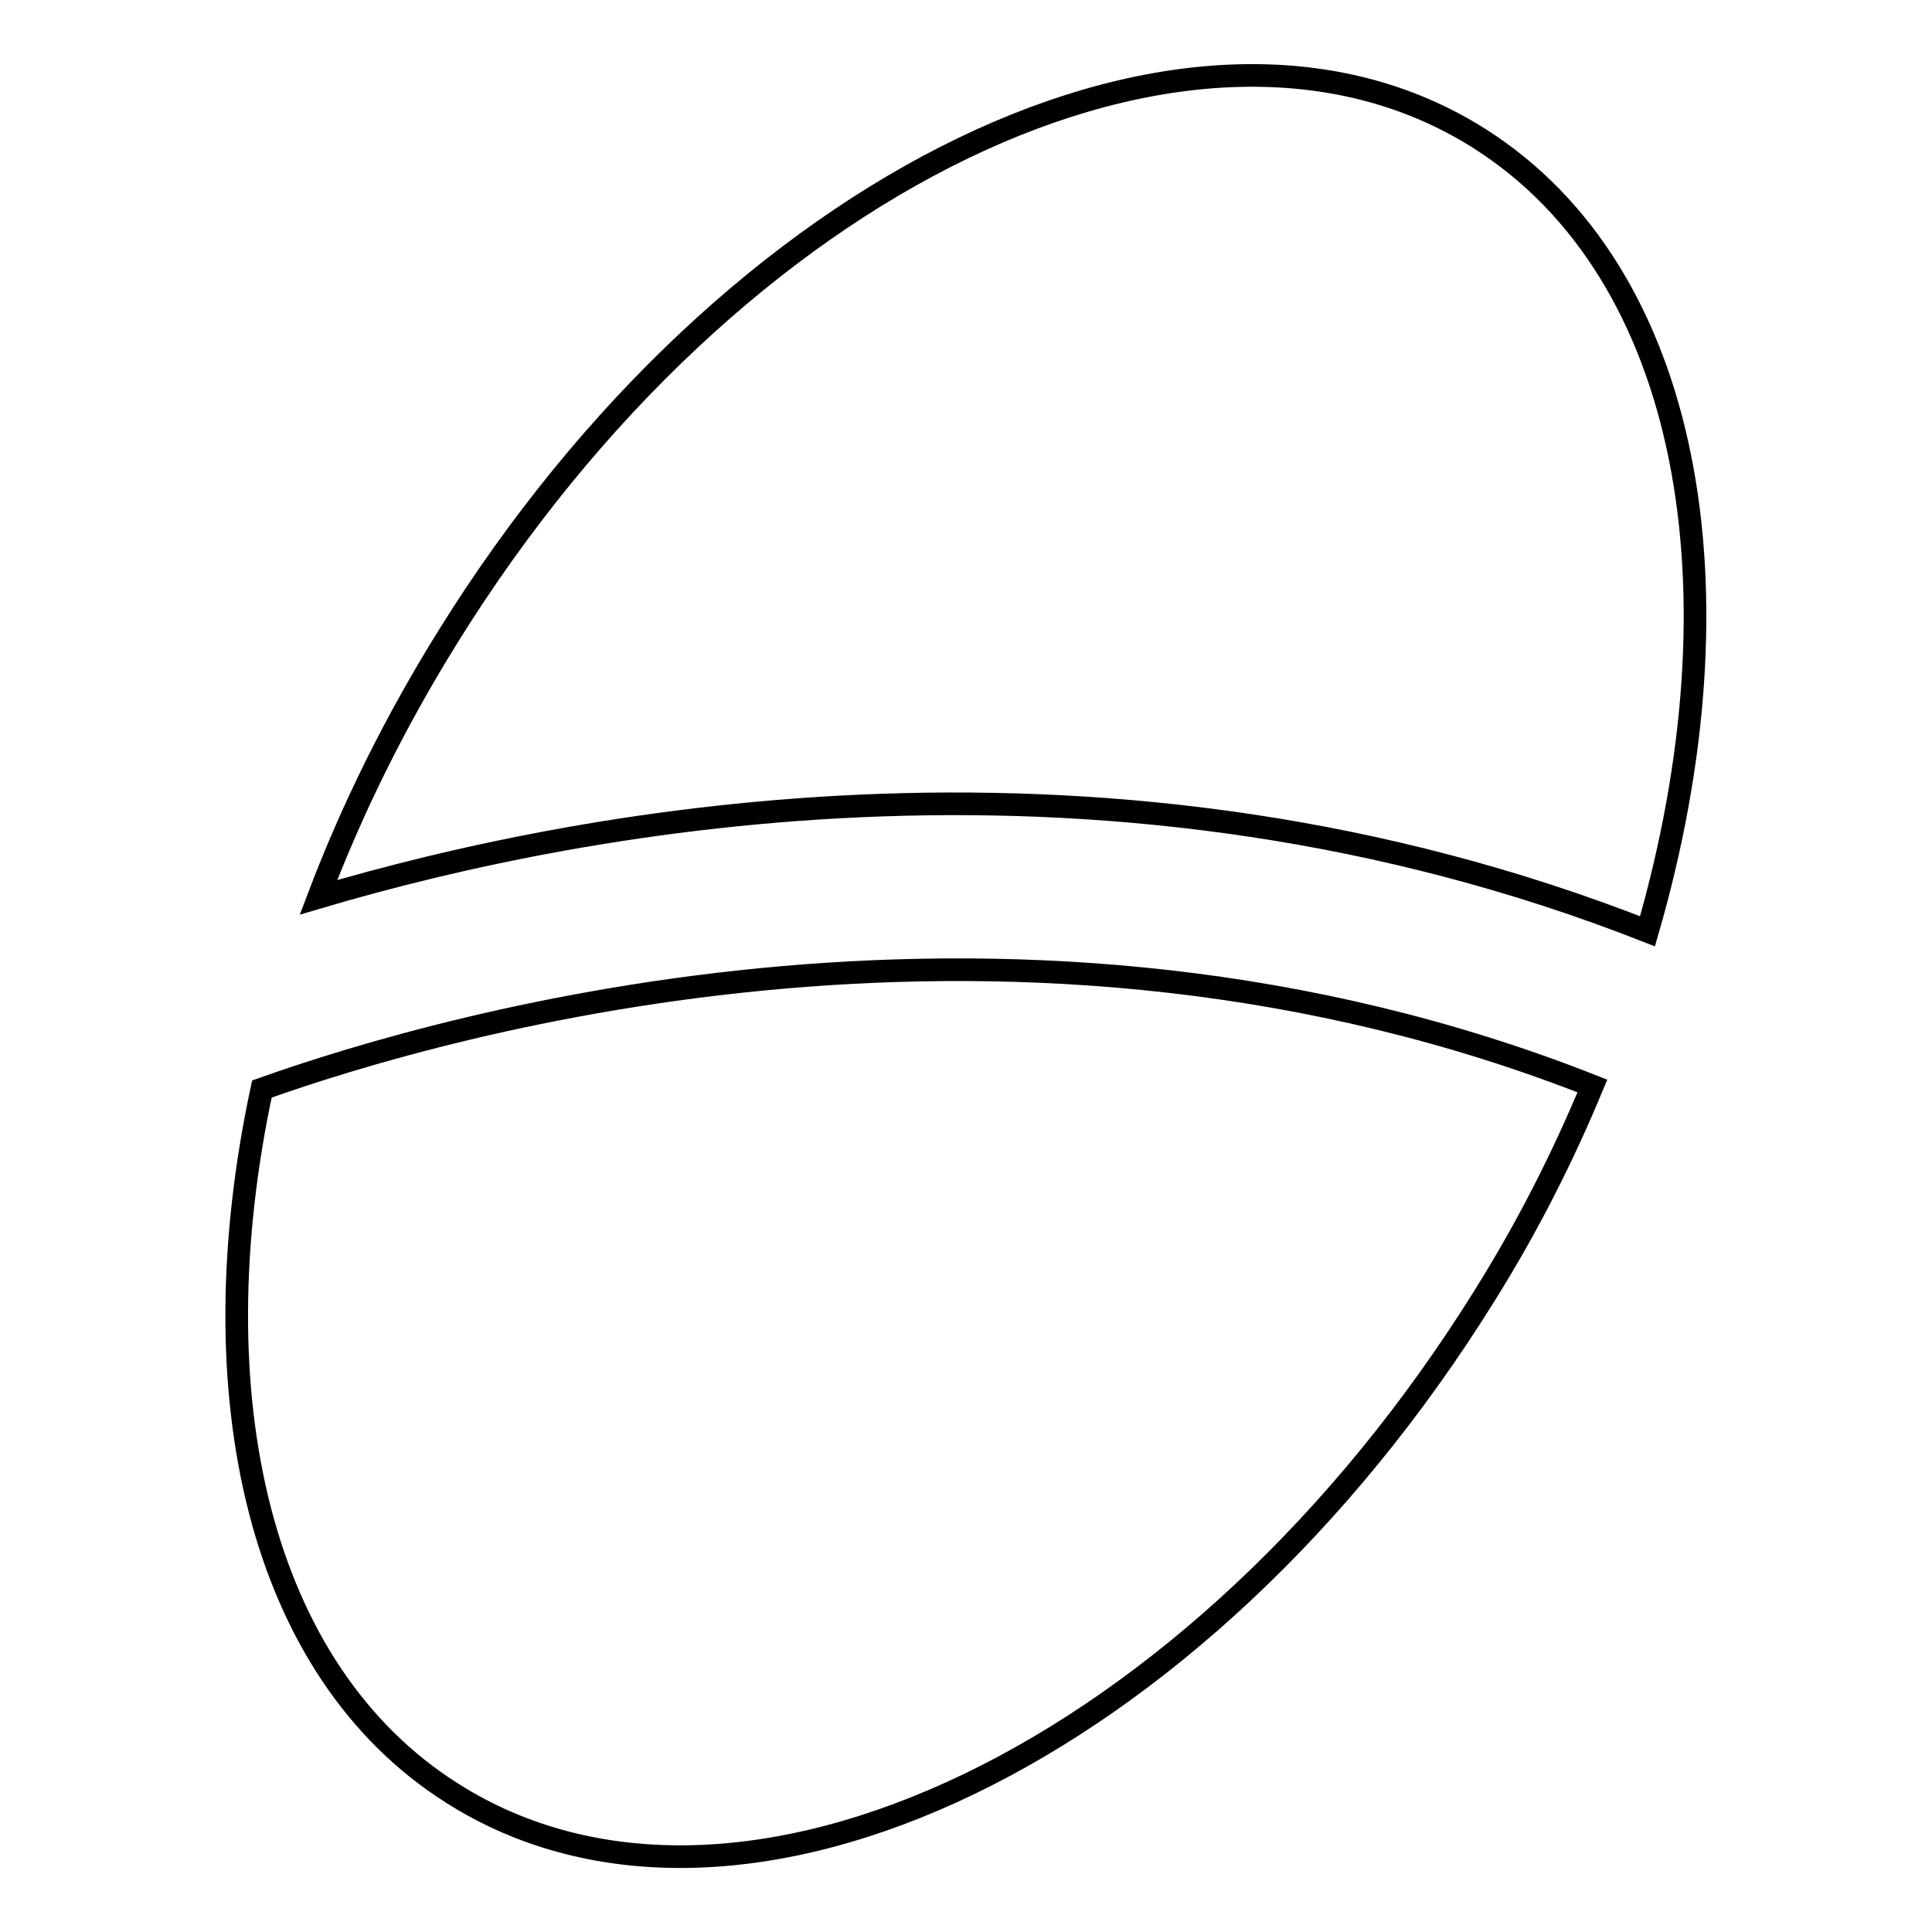
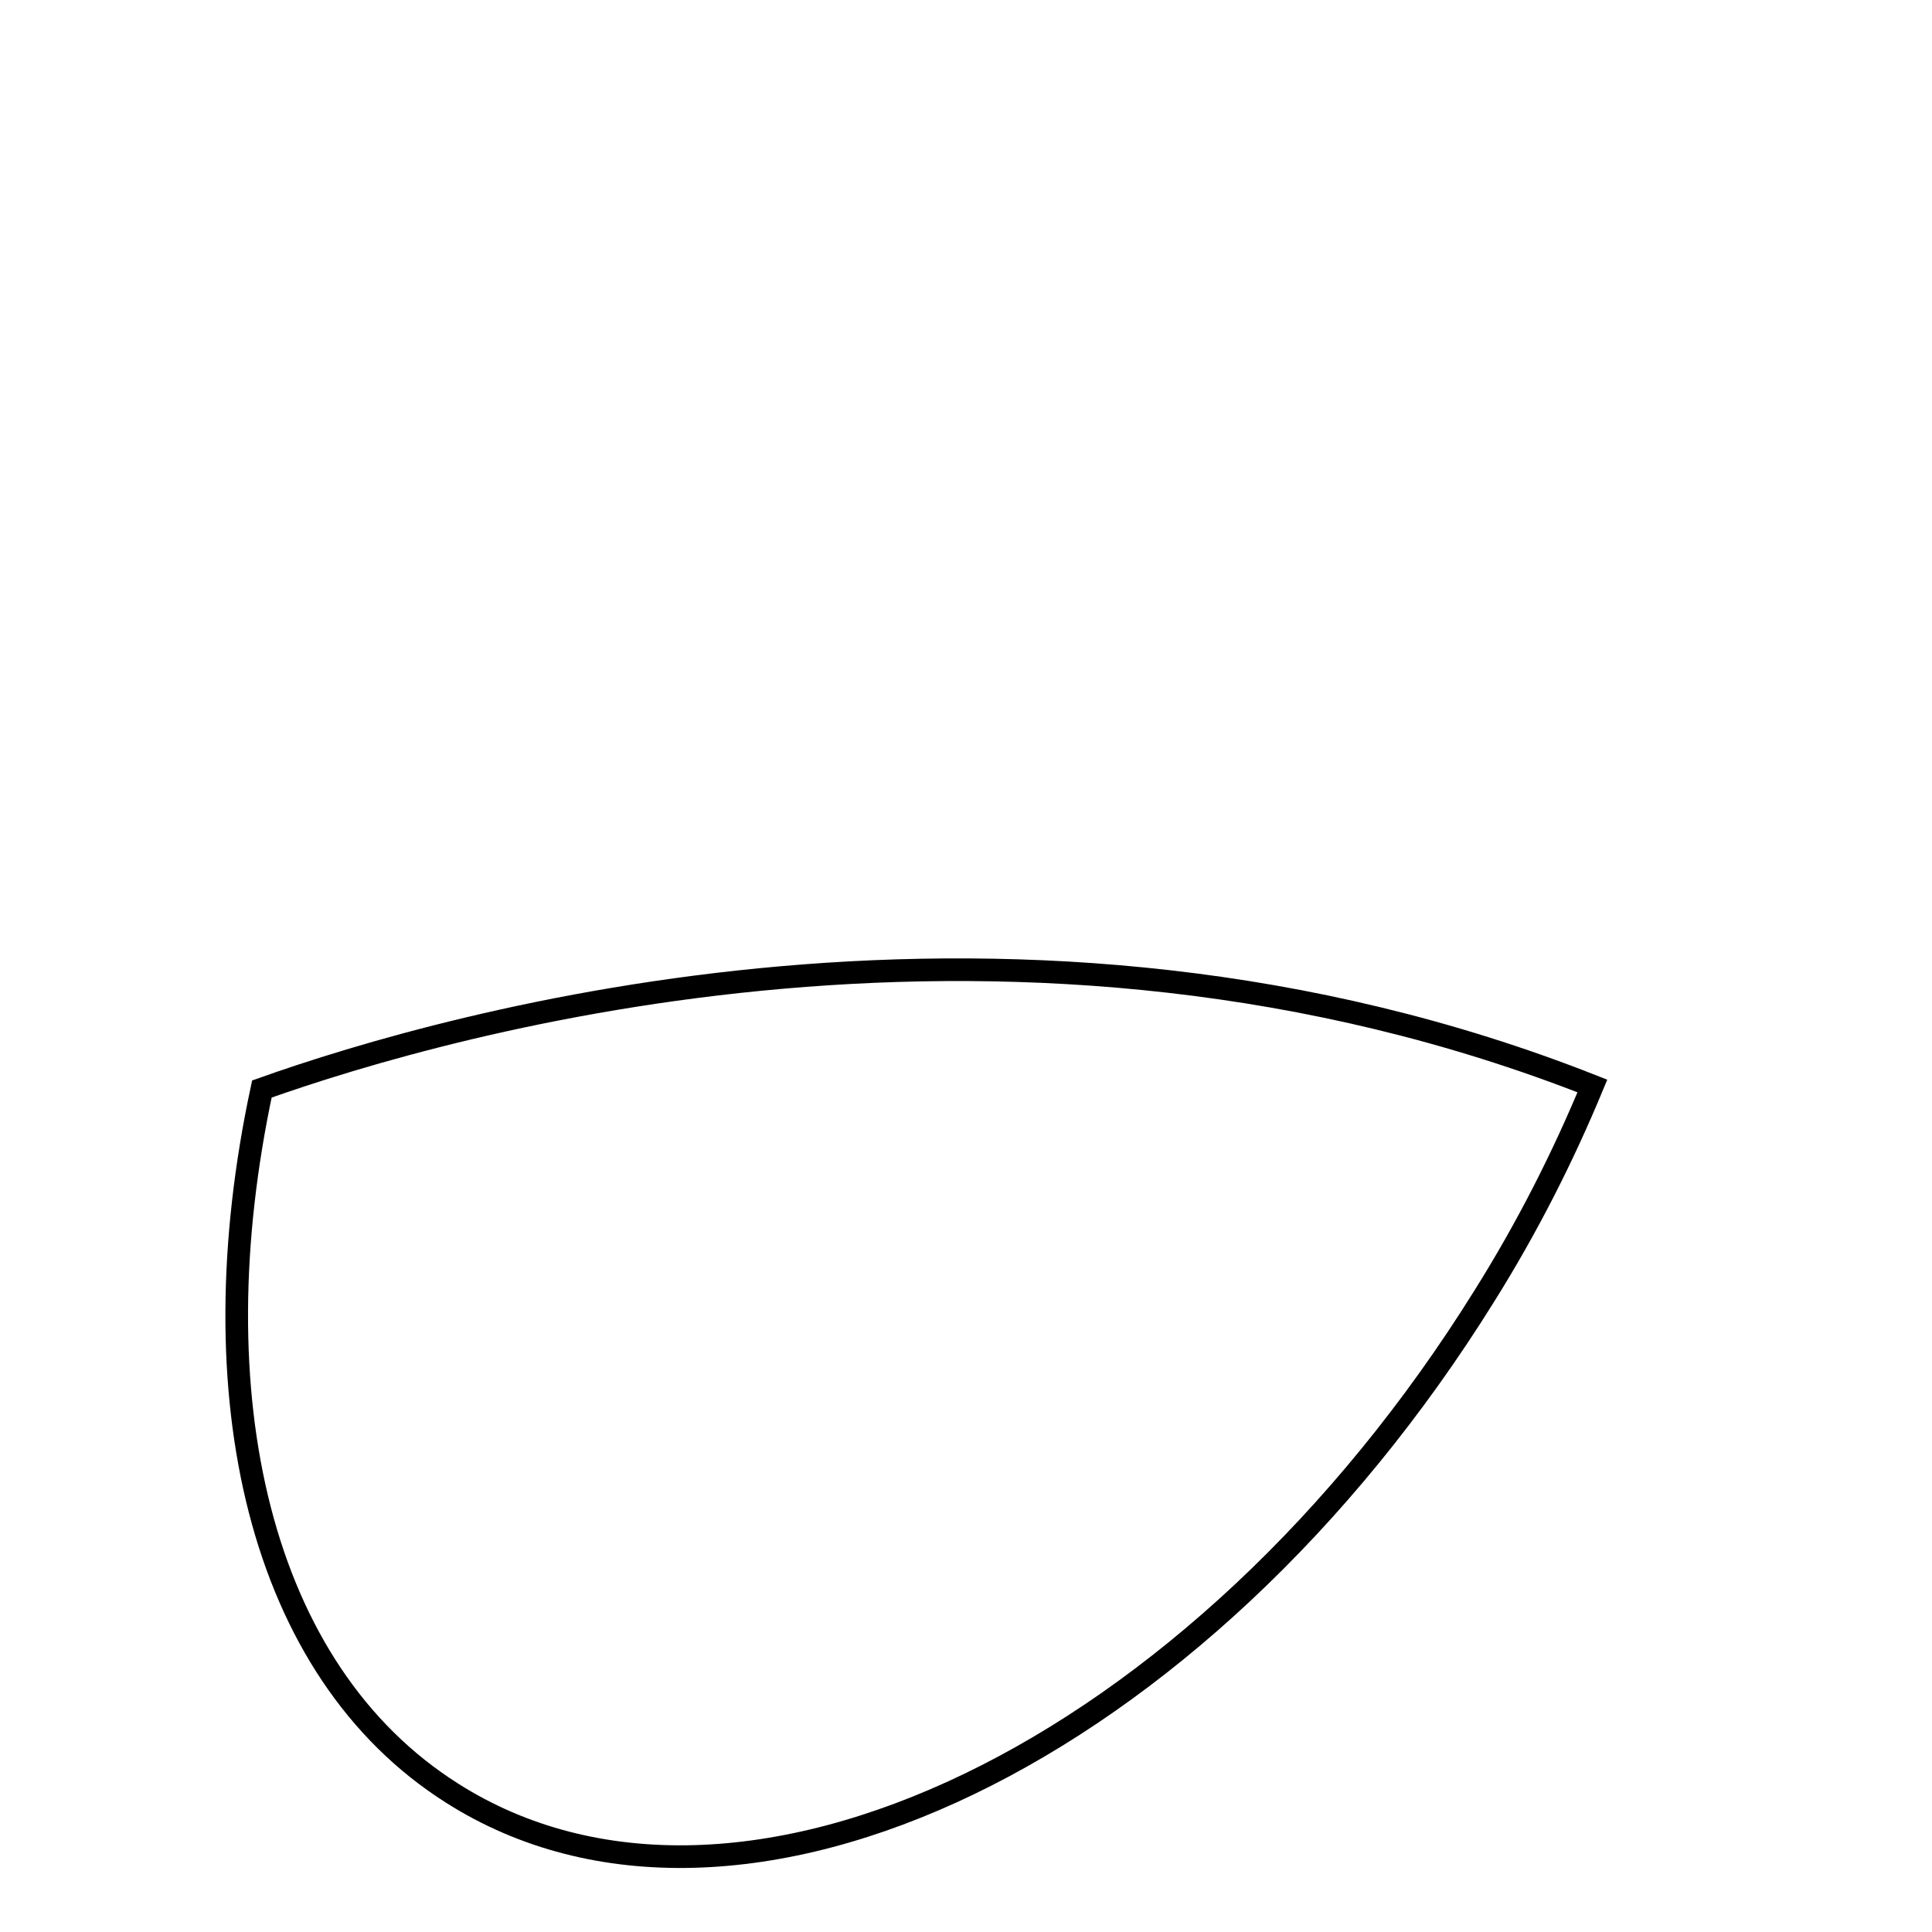
<svg xmlns="http://www.w3.org/2000/svg" version="1.1" x="0px" y="0px" viewBox="0 0 256 256" enable-background="new 0 0 256 256" xml:space="preserve">
  <g>
    <g>
      <g>
        <g>
-           <path stroke-width="3" fill-opacity="0" stroke="#000000" d="M218.3,123.4c13.1-45.2,5.8-87.2-22.2-105C158.2-5.7,97,23.8,59.4,84.3c-7.1,11.4-12.8,23-17.2,34.6C78,108.3,147.1,95.4,218.3,123.4z" />
          <path stroke-width="3" fill-opacity="0" stroke="#000000" d="M34.7,144.3c-8.7,40.6-0.4,77.1,25.2,93.3c37.9,24.1,99.1-5.3,136.8-65.9c5.7-9.1,10.4-18.4,14.3-27.8C135,113.9,59.7,135.4,34.7,144.3z" />
        </g>
      </g>
      <g />
      <g />
      <g />
      <g />
      <g />
      <g />
      <g />
      <g />
      <g />
      <g />
      <g />
      <g />
      <g />
      <g />
      <g />
    </g>
  </g>
</svg>